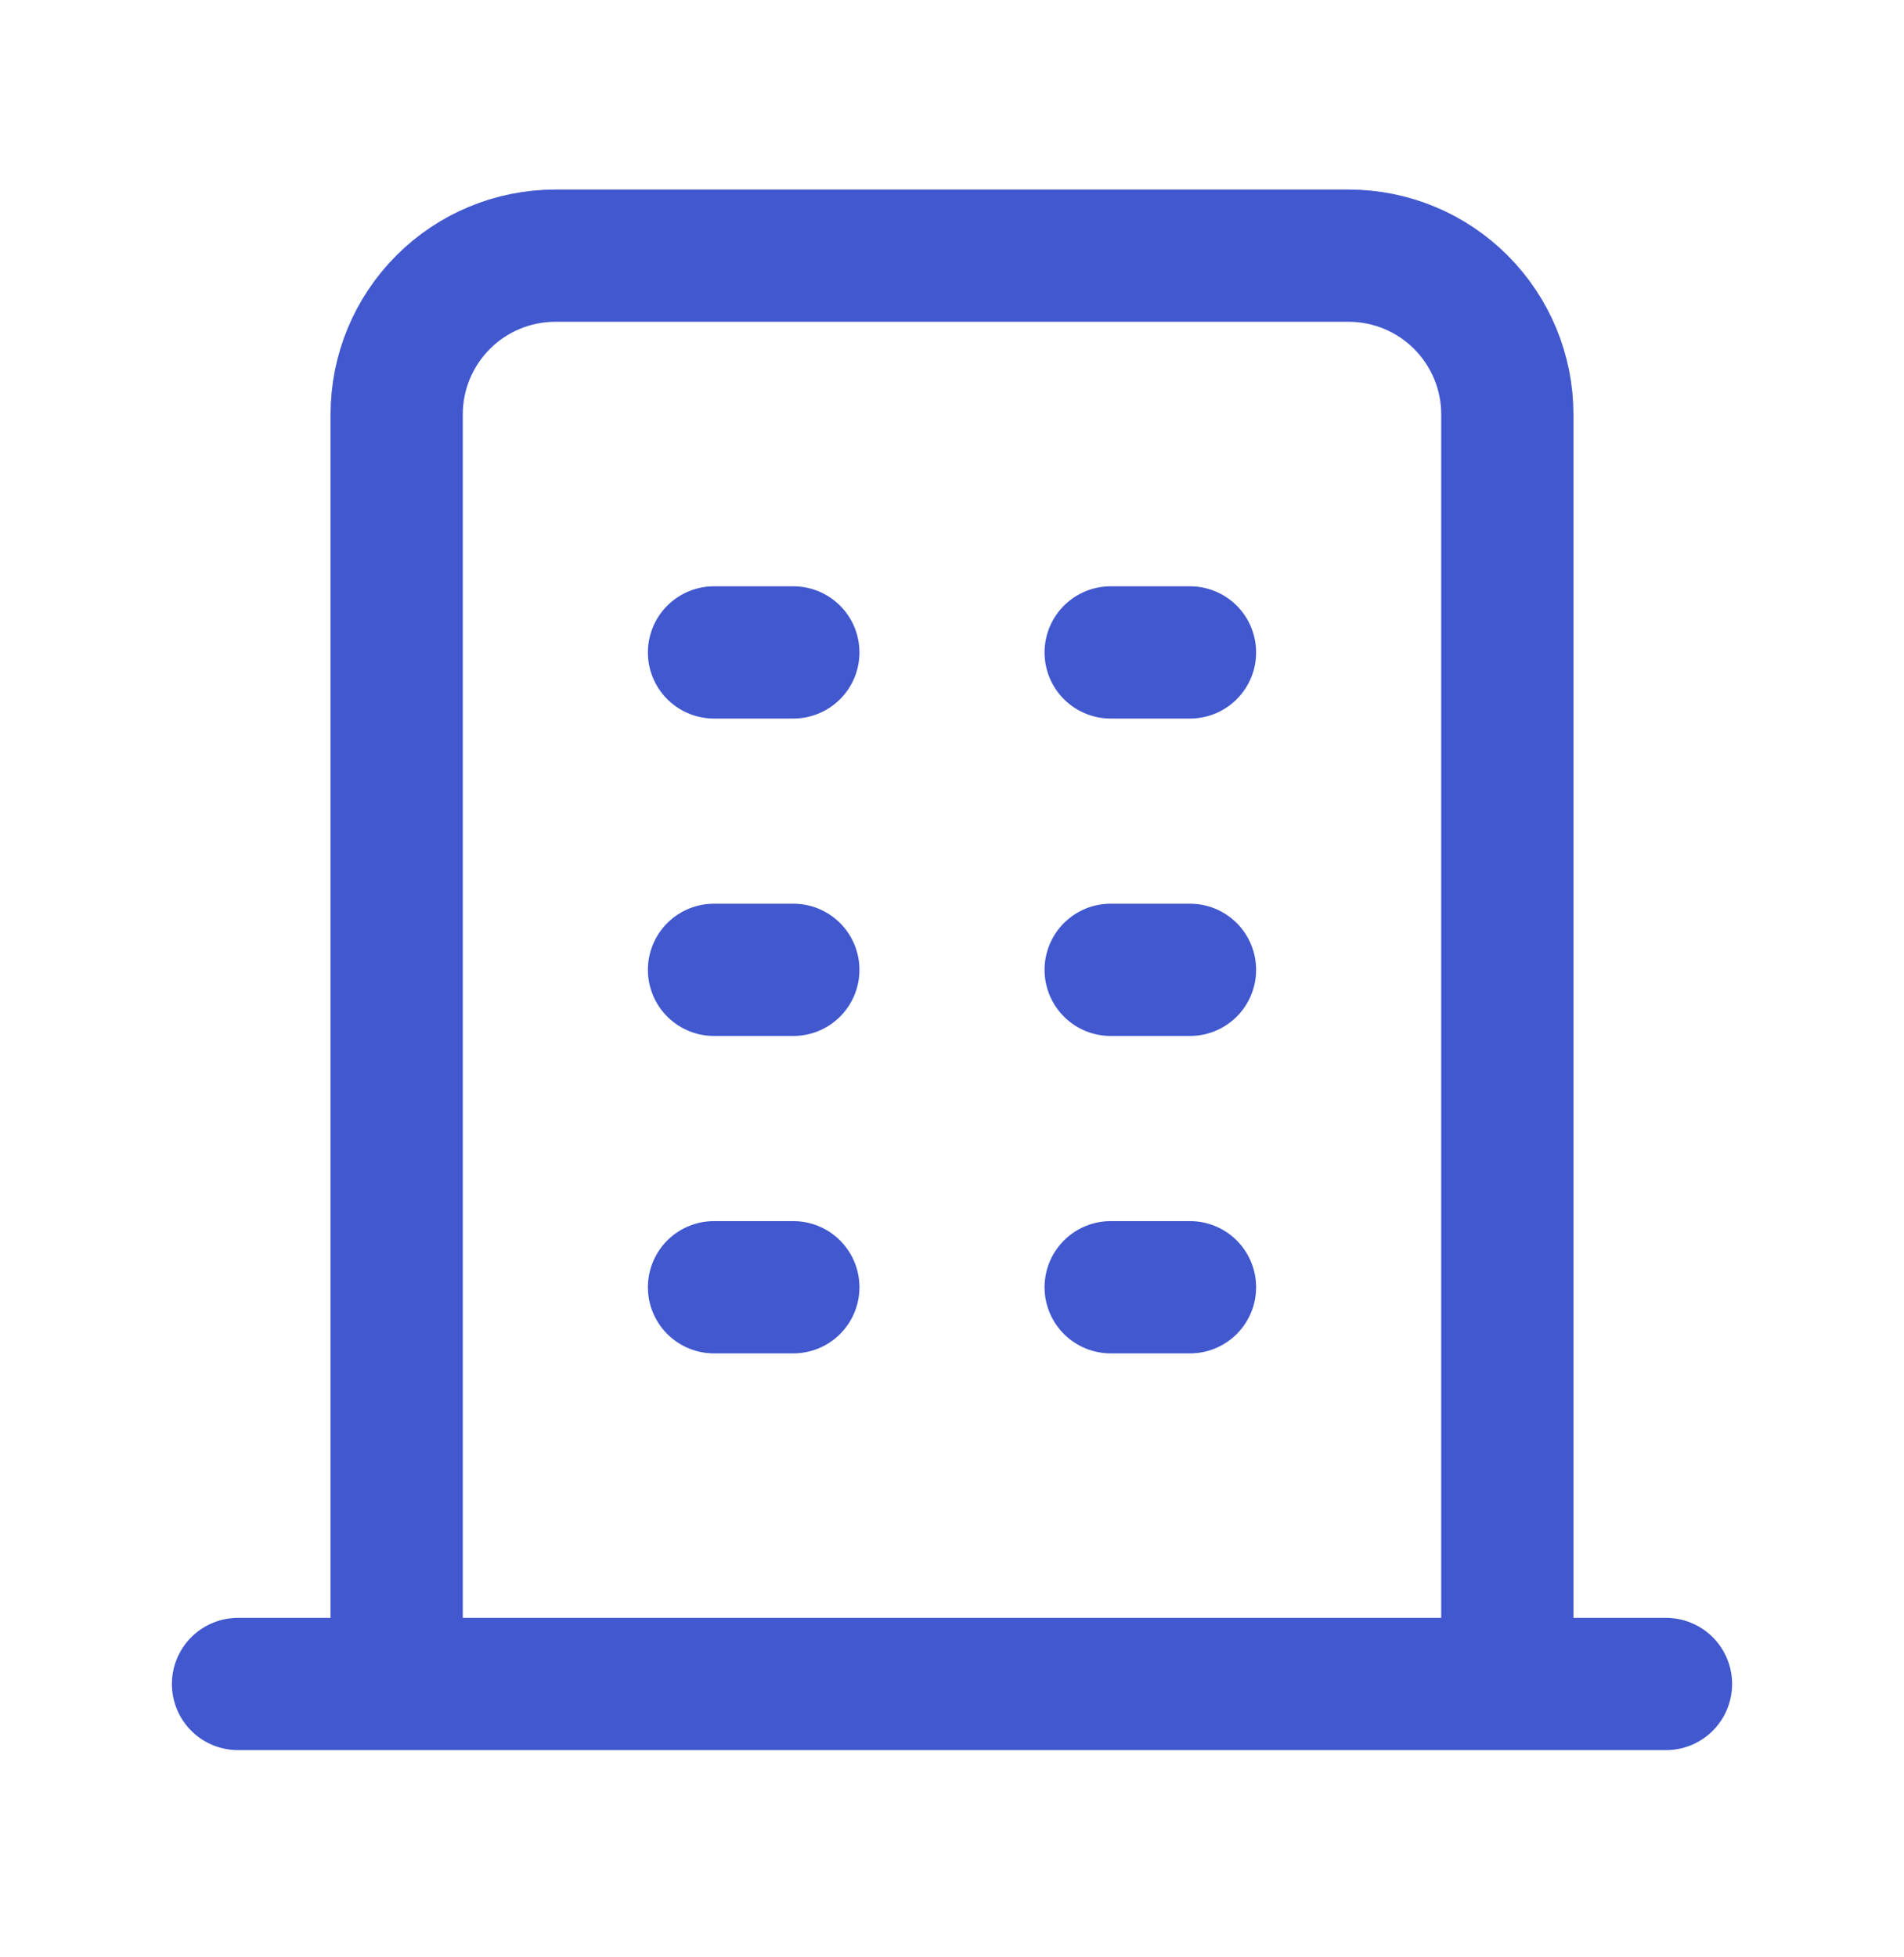
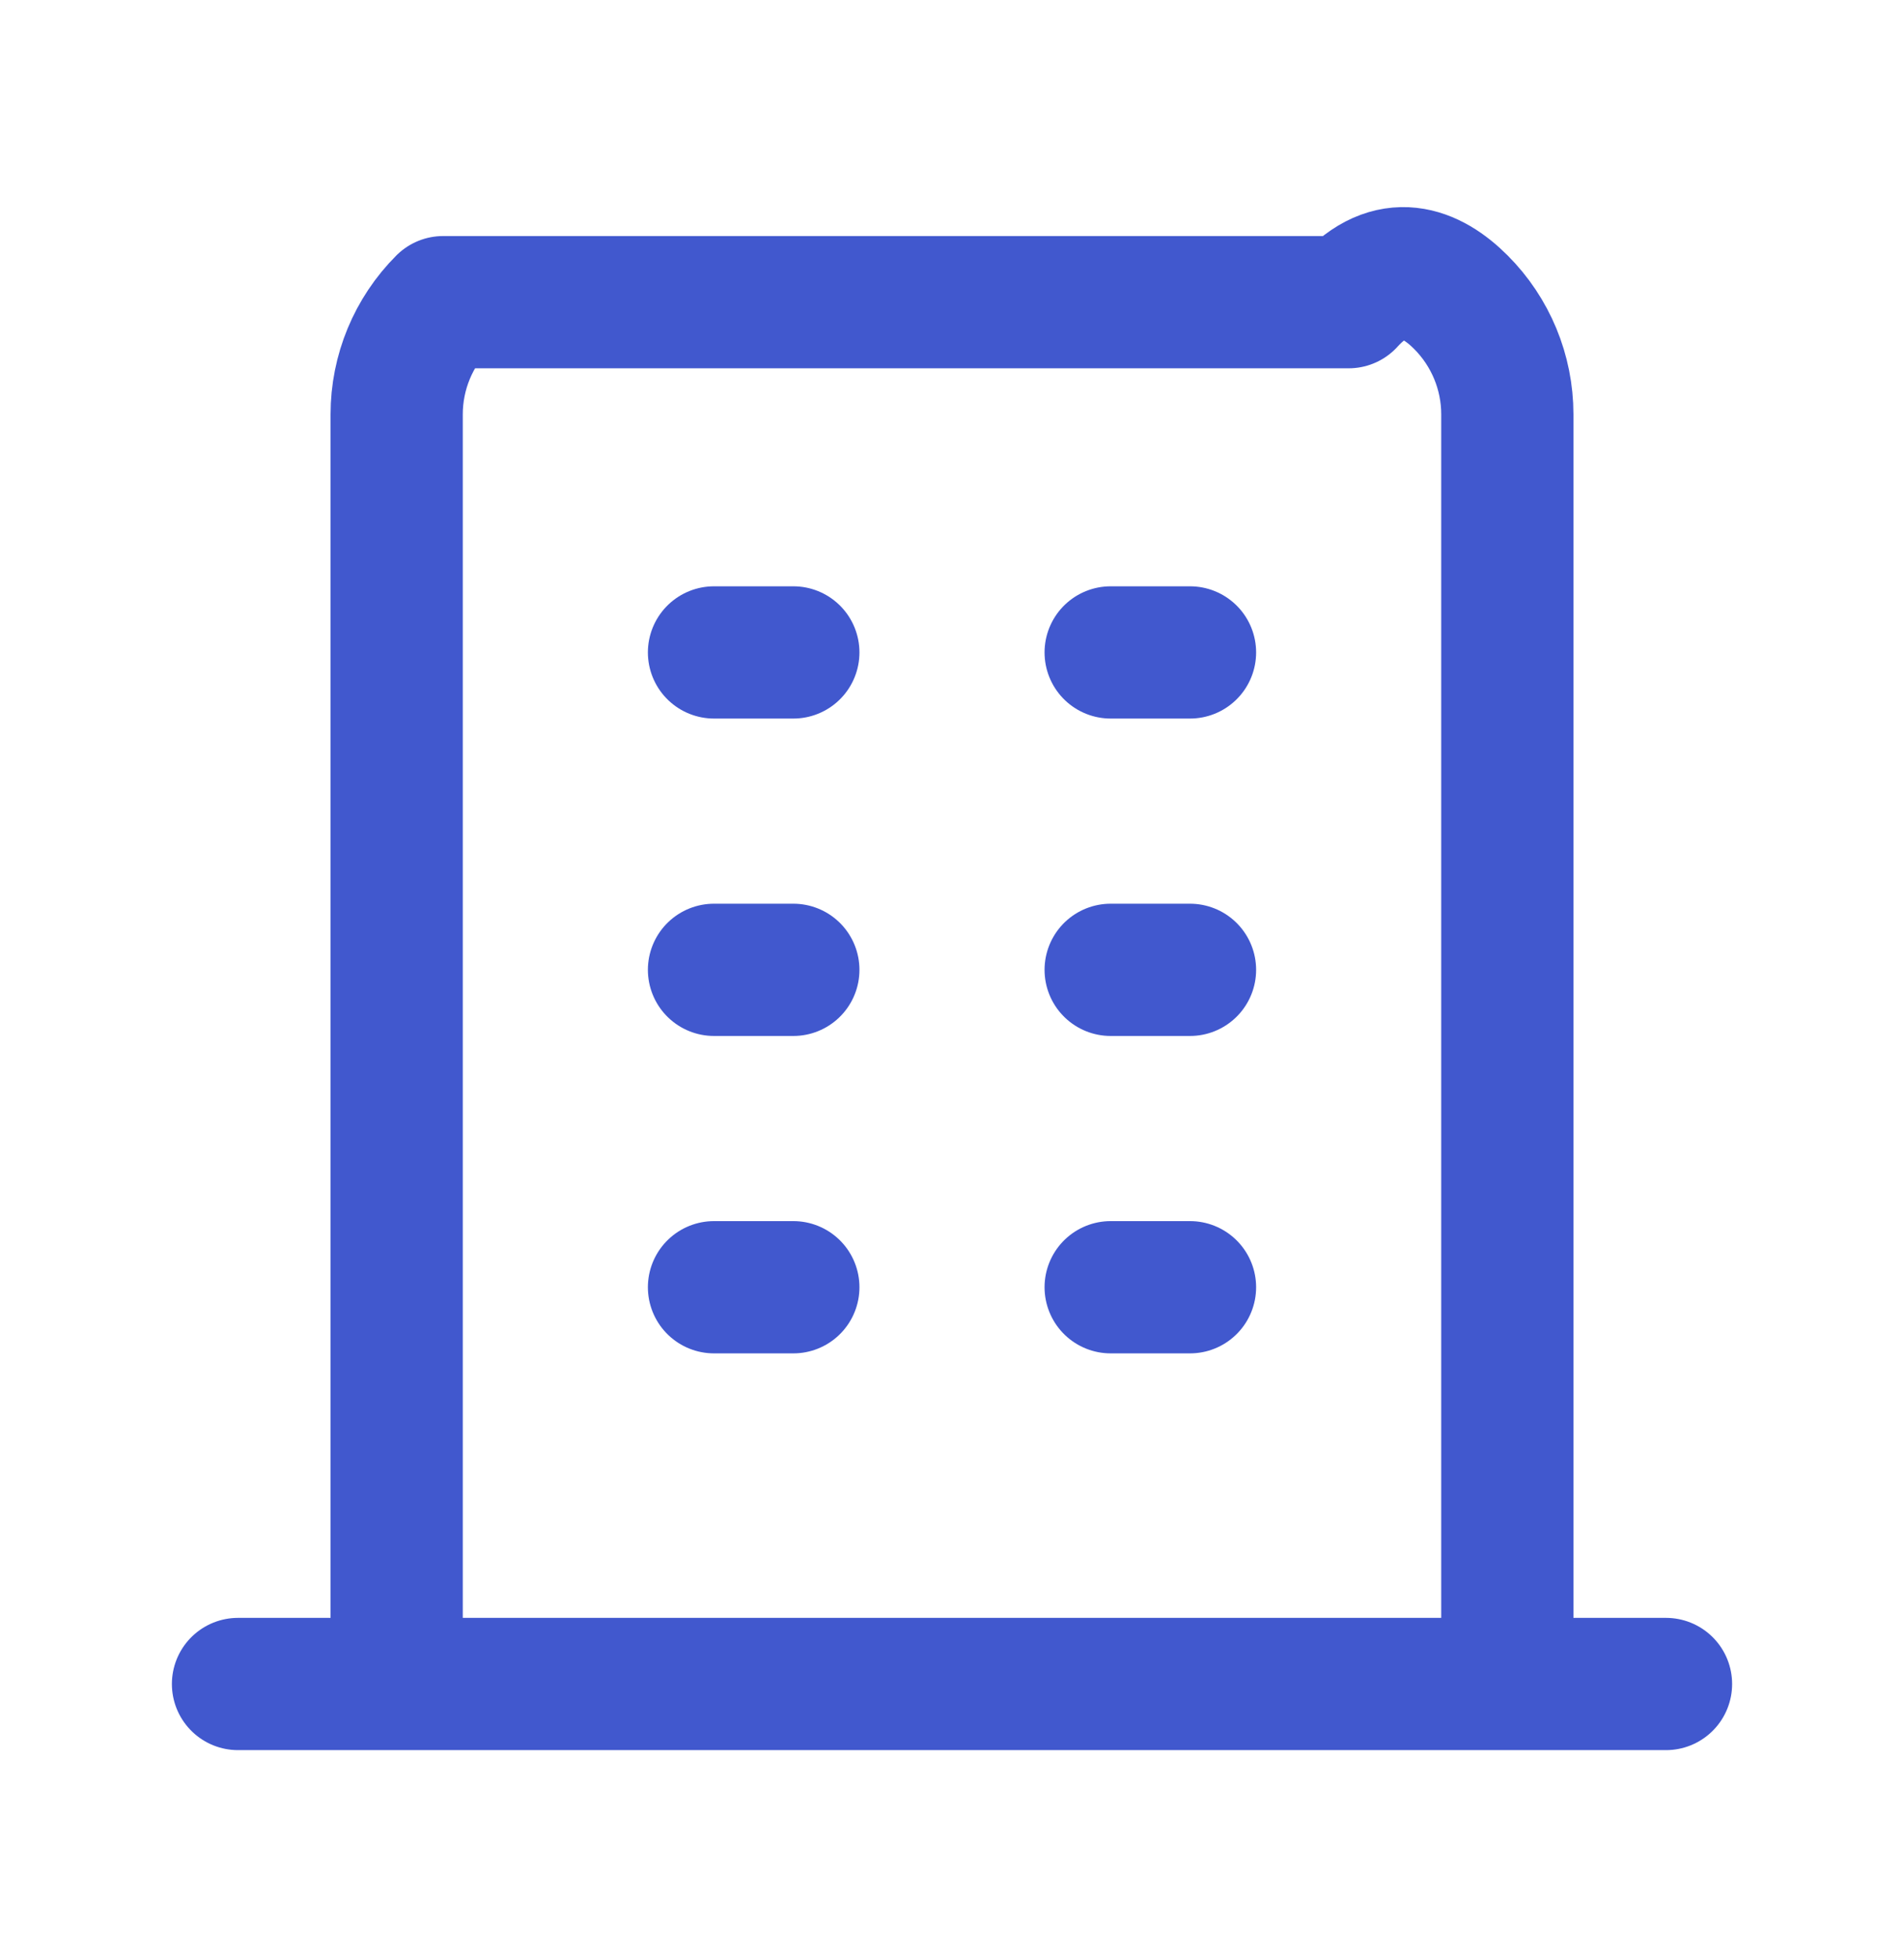
<svg xmlns="http://www.w3.org/2000/svg" width="36" height="37" viewBox="0 0 36 37" fill="none">
-   <path d="M4.5 31.833H31.5M13.5 12.333H15M13.5 18.333H15M13.5 24.333H15M21 12.333H22.5M21 18.333H22.5M21 24.333H22.5M7.5 31.833V7.833C7.5 7.038 7.816 6.275 8.379 5.712C8.941 5.149 9.704 4.833 10.5 4.833H25.5C26.296 4.833 27.059 5.149 27.621 5.712C28.184 6.275 28.5 7.038 28.5 7.833V31.833" stroke="#4158CE" stroke-width="2.5" stroke-linecap="round" stroke-linejoin="round" />
+   <path d="M4.5 31.833H31.5M13.5 12.333H15M13.5 18.333H15M13.5 24.333H15M21 12.333H22.5M21 18.333H22.5M21 24.333H22.5M7.5 31.833V7.833C7.5 7.038 7.816 6.275 8.379 5.712H25.5C26.296 4.833 27.059 5.149 27.621 5.712C28.184 6.275 28.5 7.038 28.5 7.833V31.833" stroke="#4158CE" stroke-width="2.5" stroke-linecap="round" stroke-linejoin="round" />
</svg>